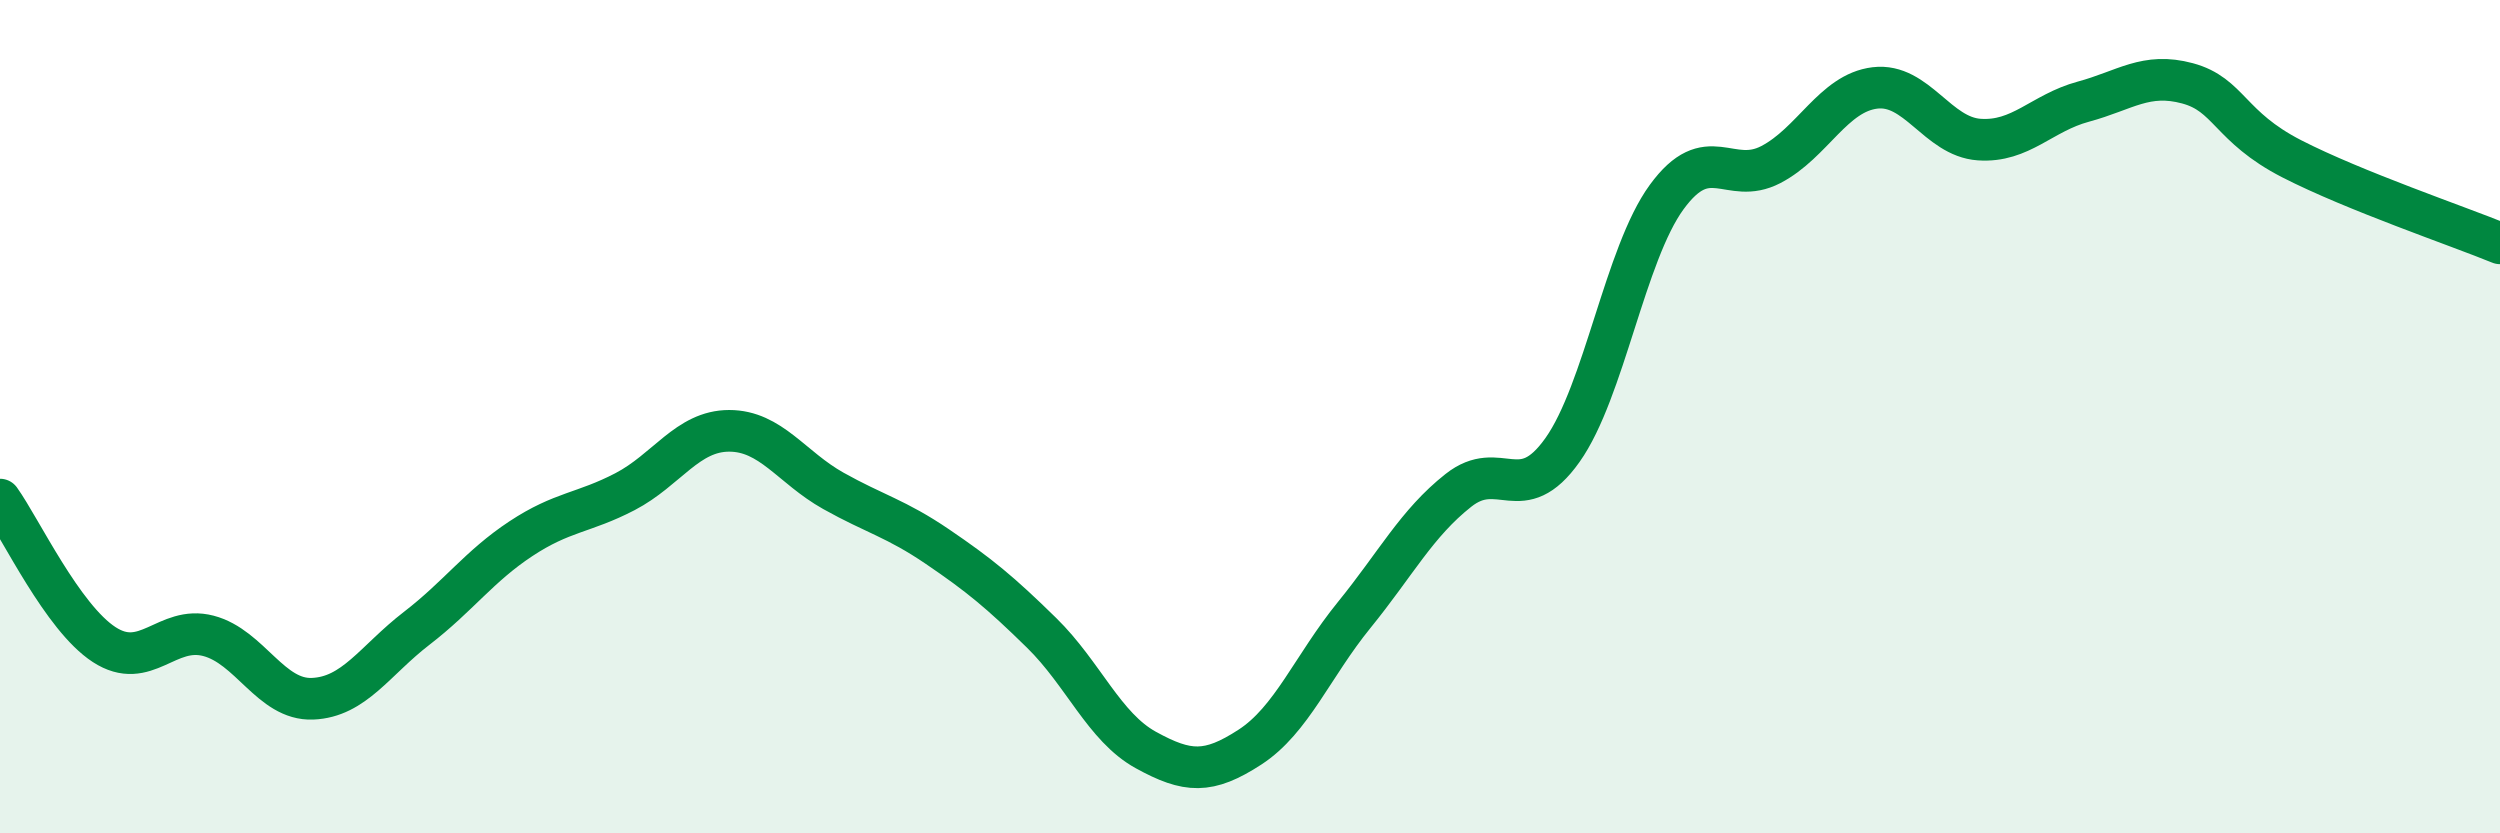
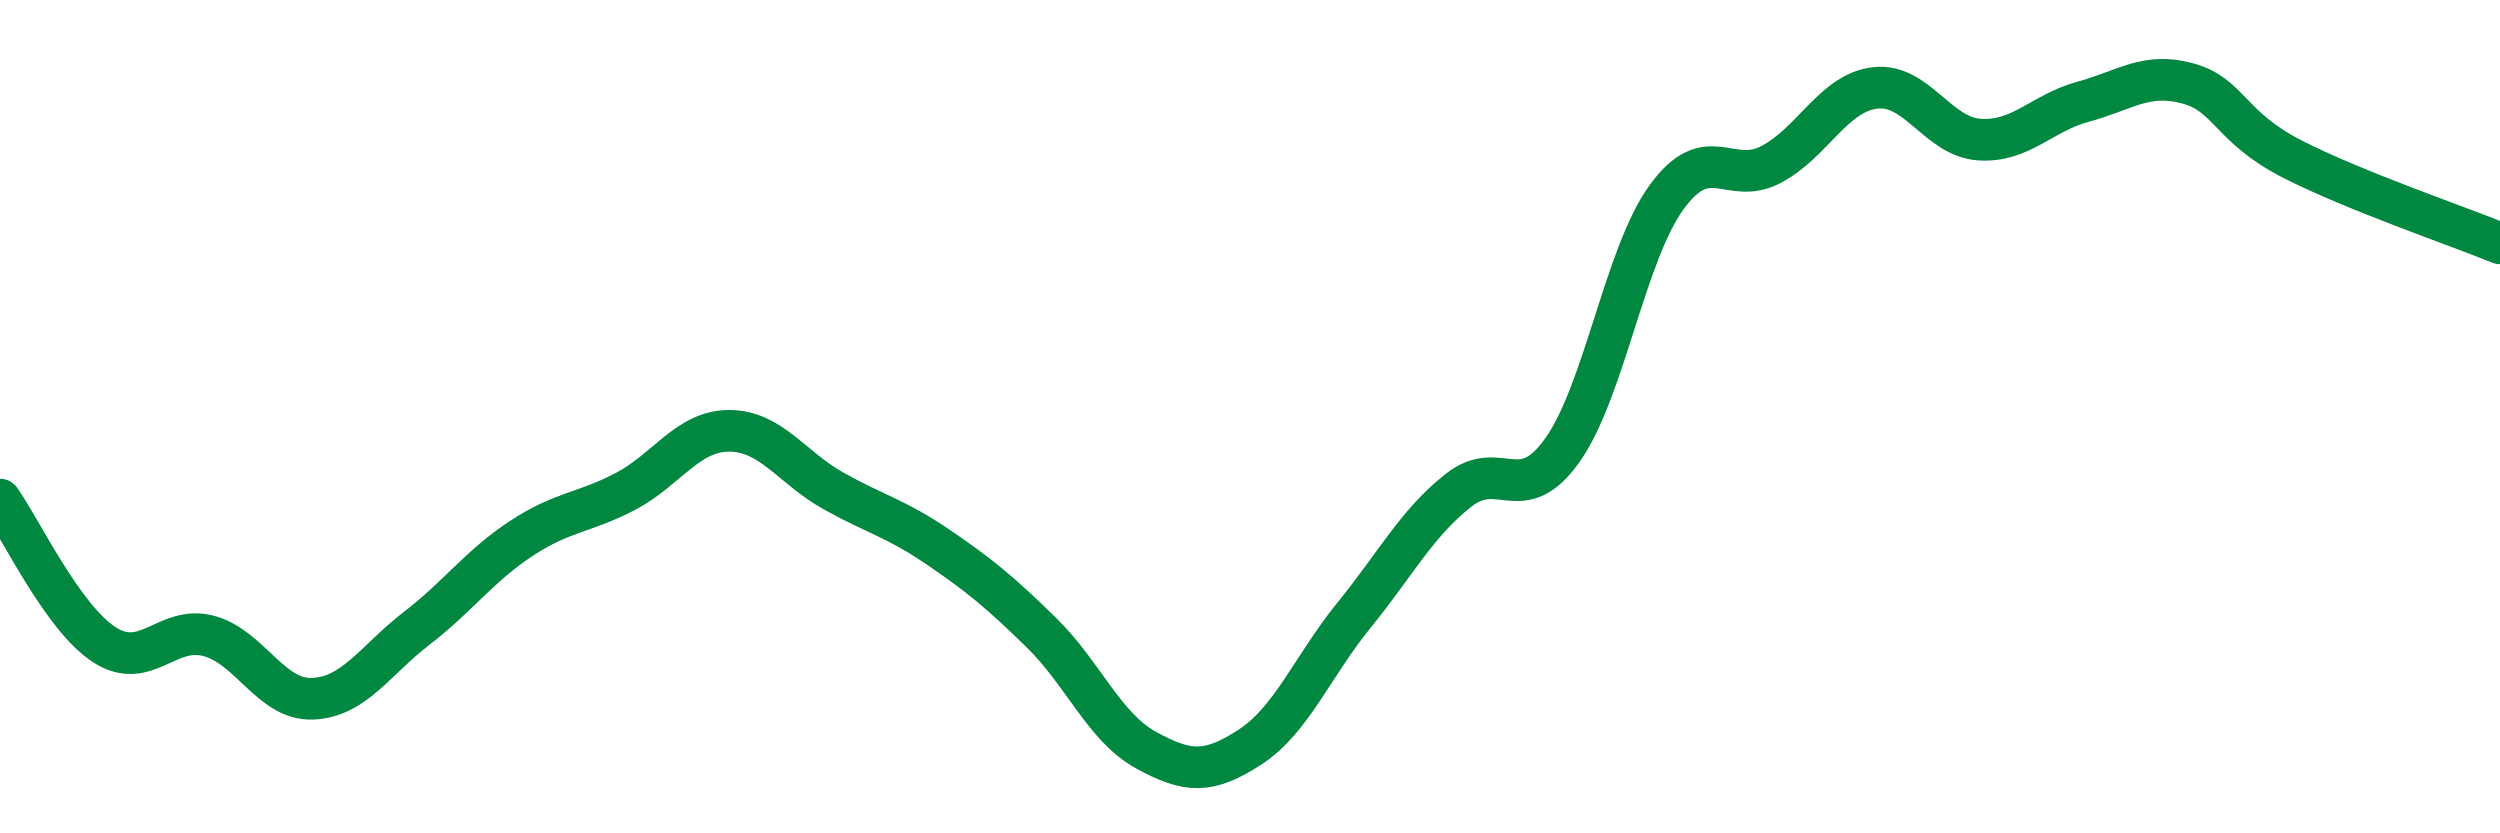
<svg xmlns="http://www.w3.org/2000/svg" width="60" height="20" viewBox="0 0 60 20">
-   <path d="M 0,11.99 C 0.5,12.69 1.5,14.82 2.5,15.47 C 3.5,16.12 4,15 5,15.26 C 6,15.52 6.5,16.81 7.5,16.77 C 8.5,16.73 9,15.85 10,15.08 C 11,14.31 11.5,13.59 12.5,12.93 C 13.5,12.27 14,12.32 15,11.8 C 16,11.28 16.5,10.34 17.5,10.34 C 18.5,10.34 19,11.22 20,11.78 C 21,12.34 21.5,12.44 22.5,13.12 C 23.5,13.8 24,14.21 25,15.19 C 26,16.17 26.5,17.45 27.5,18 C 28.5,18.55 29,18.58 30,17.93 C 31,17.28 31.5,15.99 32.5,14.76 C 33.5,13.53 34,12.56 35,11.77 C 36,10.98 36.5,12.21 37.5,10.8 C 38.5,9.39 39,6.1 40,4.73 C 41,3.36 41.5,4.47 42.5,3.95 C 43.5,3.43 44,2.23 45,2.11 C 46,1.99 46.5,3.28 47.5,3.35 C 48.5,3.42 49,2.71 50,2.44 C 51,2.17 51.5,1.73 52.5,2 C 53.5,2.27 53.5,3.04 55,3.81 C 56.5,4.58 59,5.43 60,5.84L60 20L0 20Z" fill="#008740" opacity="0.1" stroke-linecap="round" stroke-linejoin="round" />
  <path d="M 0,11.99 C 0.5,12.69 1.5,14.82 2.5,15.47 C 3.5,16.12 4,15 5,15.26 C 6,15.52 6.5,16.81 7.5,16.77 C 8.5,16.73 9,15.85 10,15.08 C 11,14.31 11.5,13.59 12.5,12.93 C 13.5,12.27 14,12.32 15,11.8 C 16,11.28 16.5,10.34 17.5,10.34 C 18.5,10.34 19,11.22 20,11.78 C 21,12.34 21.5,12.44 22.5,13.12 C 23.5,13.8 24,14.21 25,15.19 C 26,16.17 26.5,17.45 27.5,18 C 28.5,18.55 29,18.58 30,17.93 C 31,17.28 31.5,15.99 32.5,14.76 C 33.5,13.53 34,12.56 35,11.77 C 36,10.98 36.5,12.21 37.5,10.8 C 38.5,9.39 39,6.1 40,4.73 C 41,3.36 41.5,4.47 42.5,3.95 C 43.5,3.43 44,2.23 45,2.11 C 46,1.99 46.5,3.28 47.5,3.35 C 48.5,3.42 49,2.71 50,2.44 C 51,2.17 51.5,1.73 52.5,2 C 53.5,2.27 53.5,3.04 55,3.81 C 56.5,4.58 59,5.43 60,5.84" stroke="#008740" stroke-width="1" fill="none" stroke-linecap="round" stroke-linejoin="round" />
</svg>